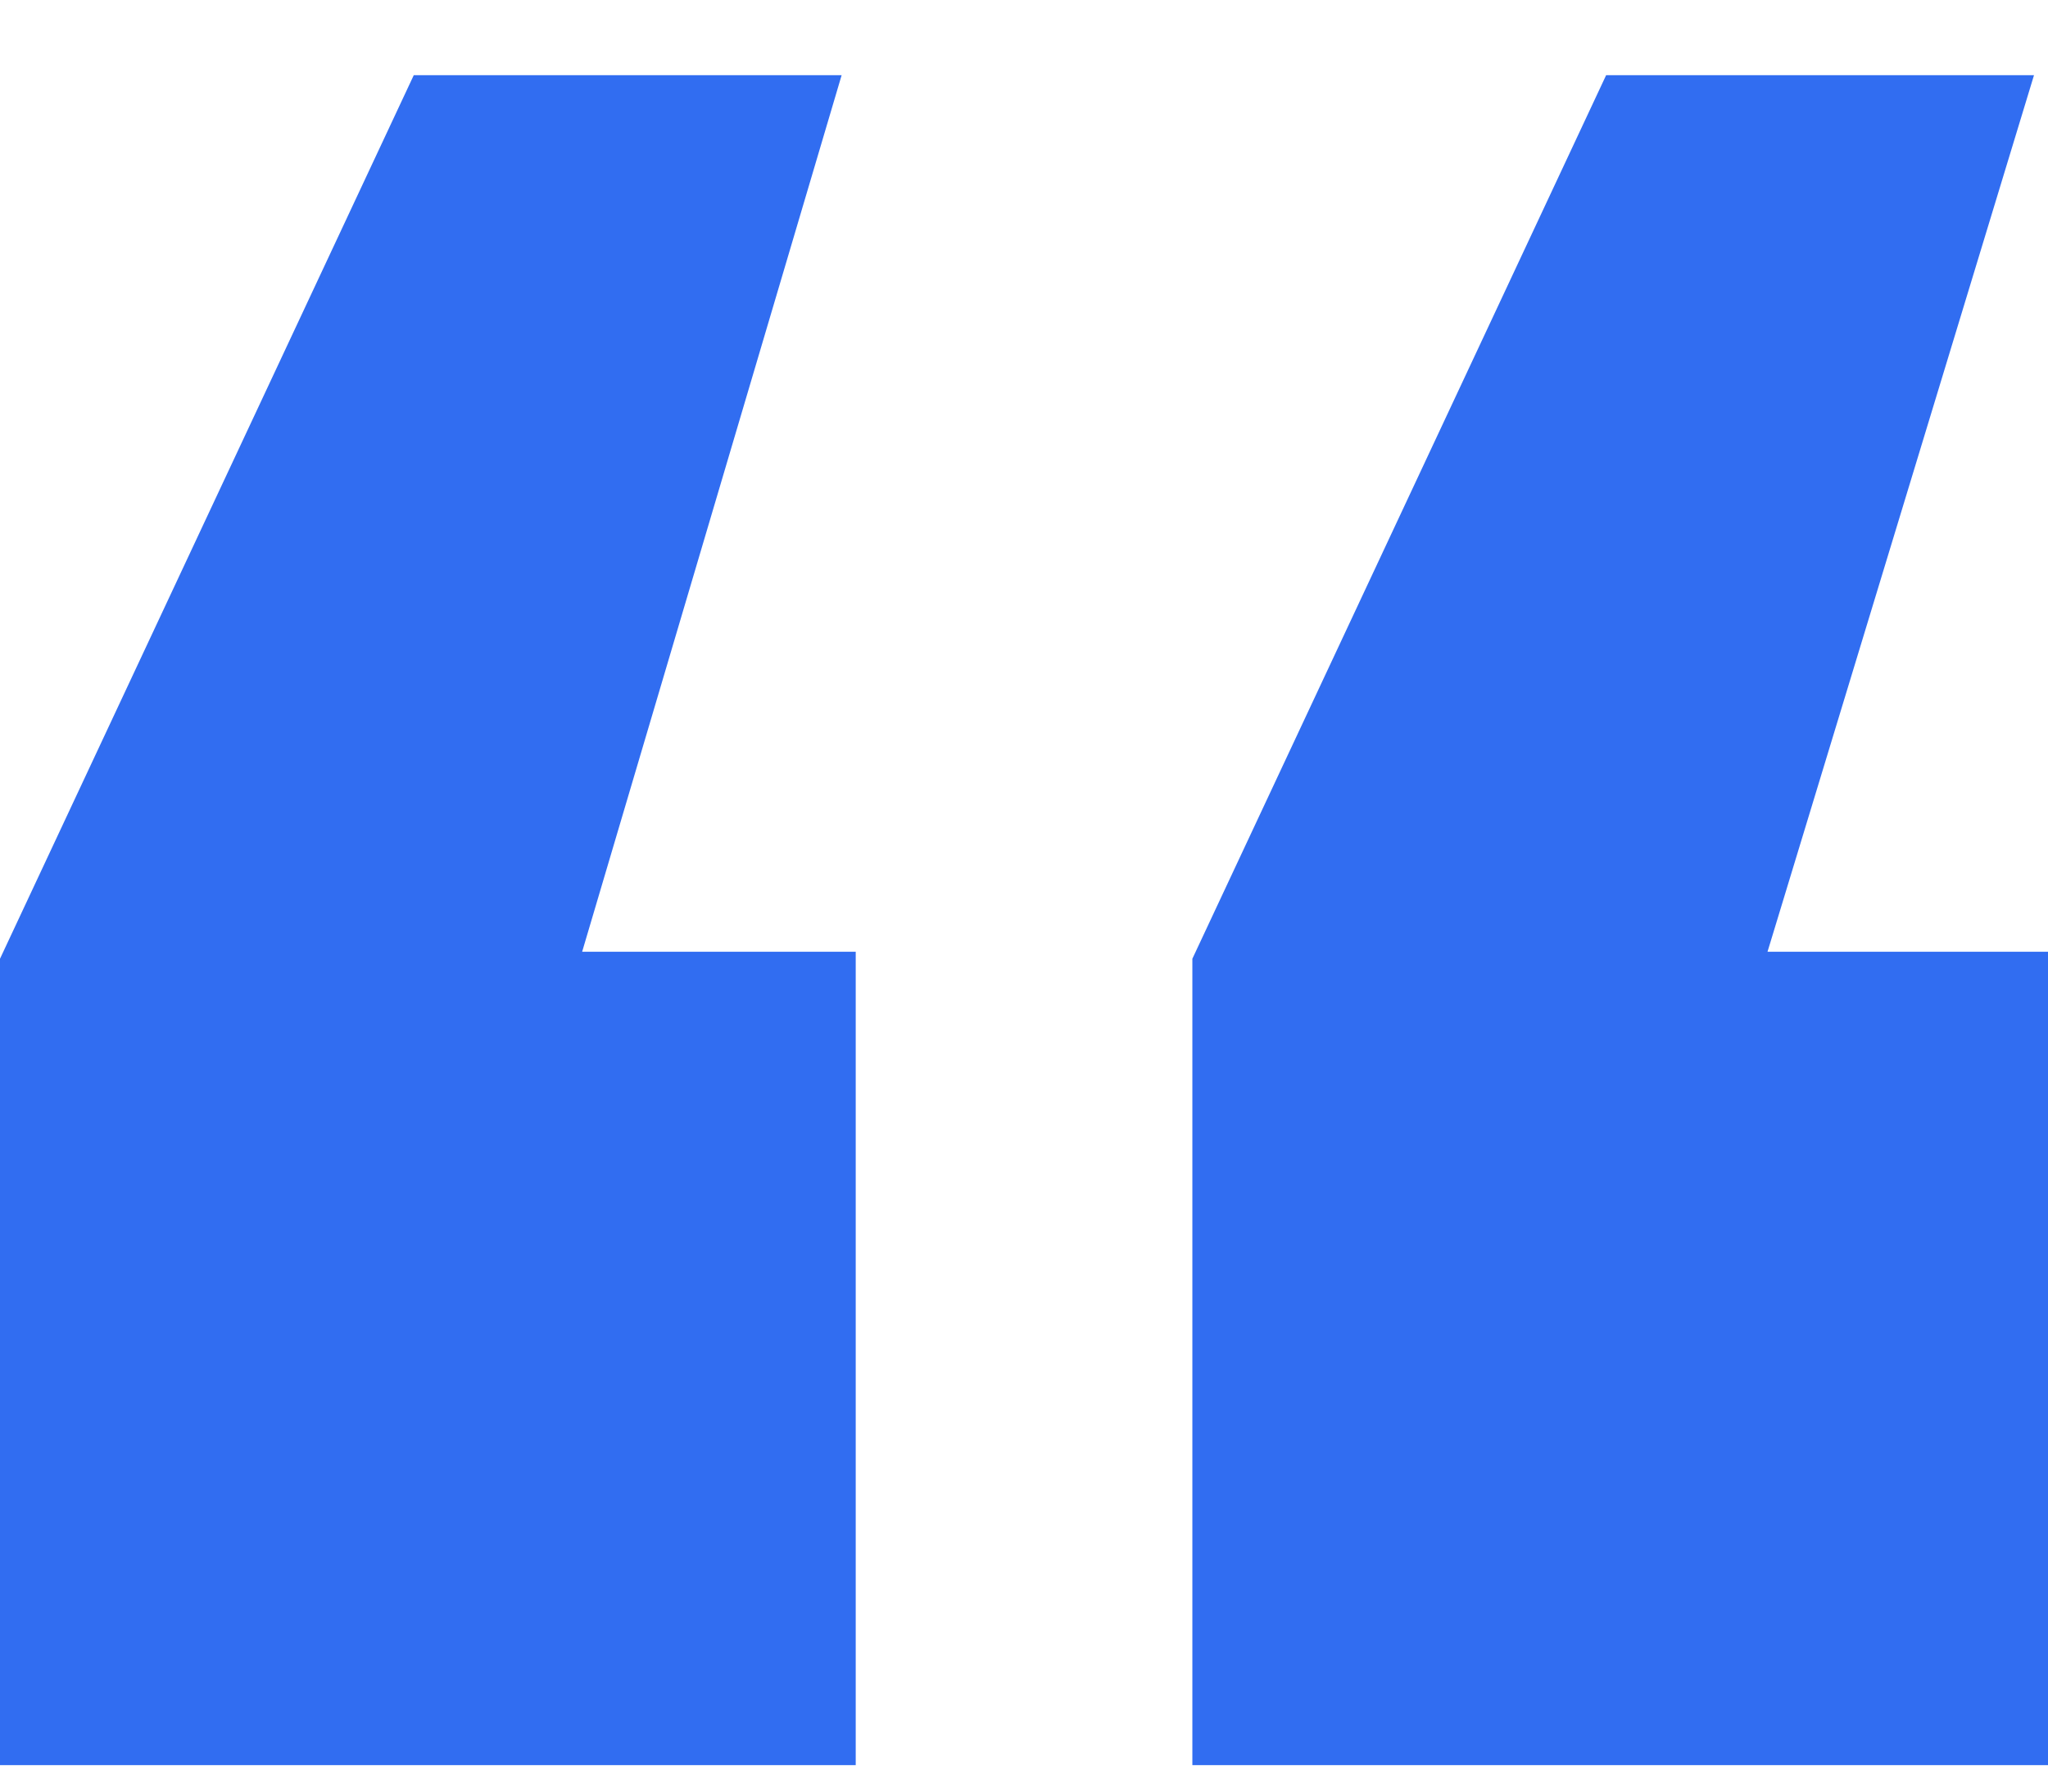
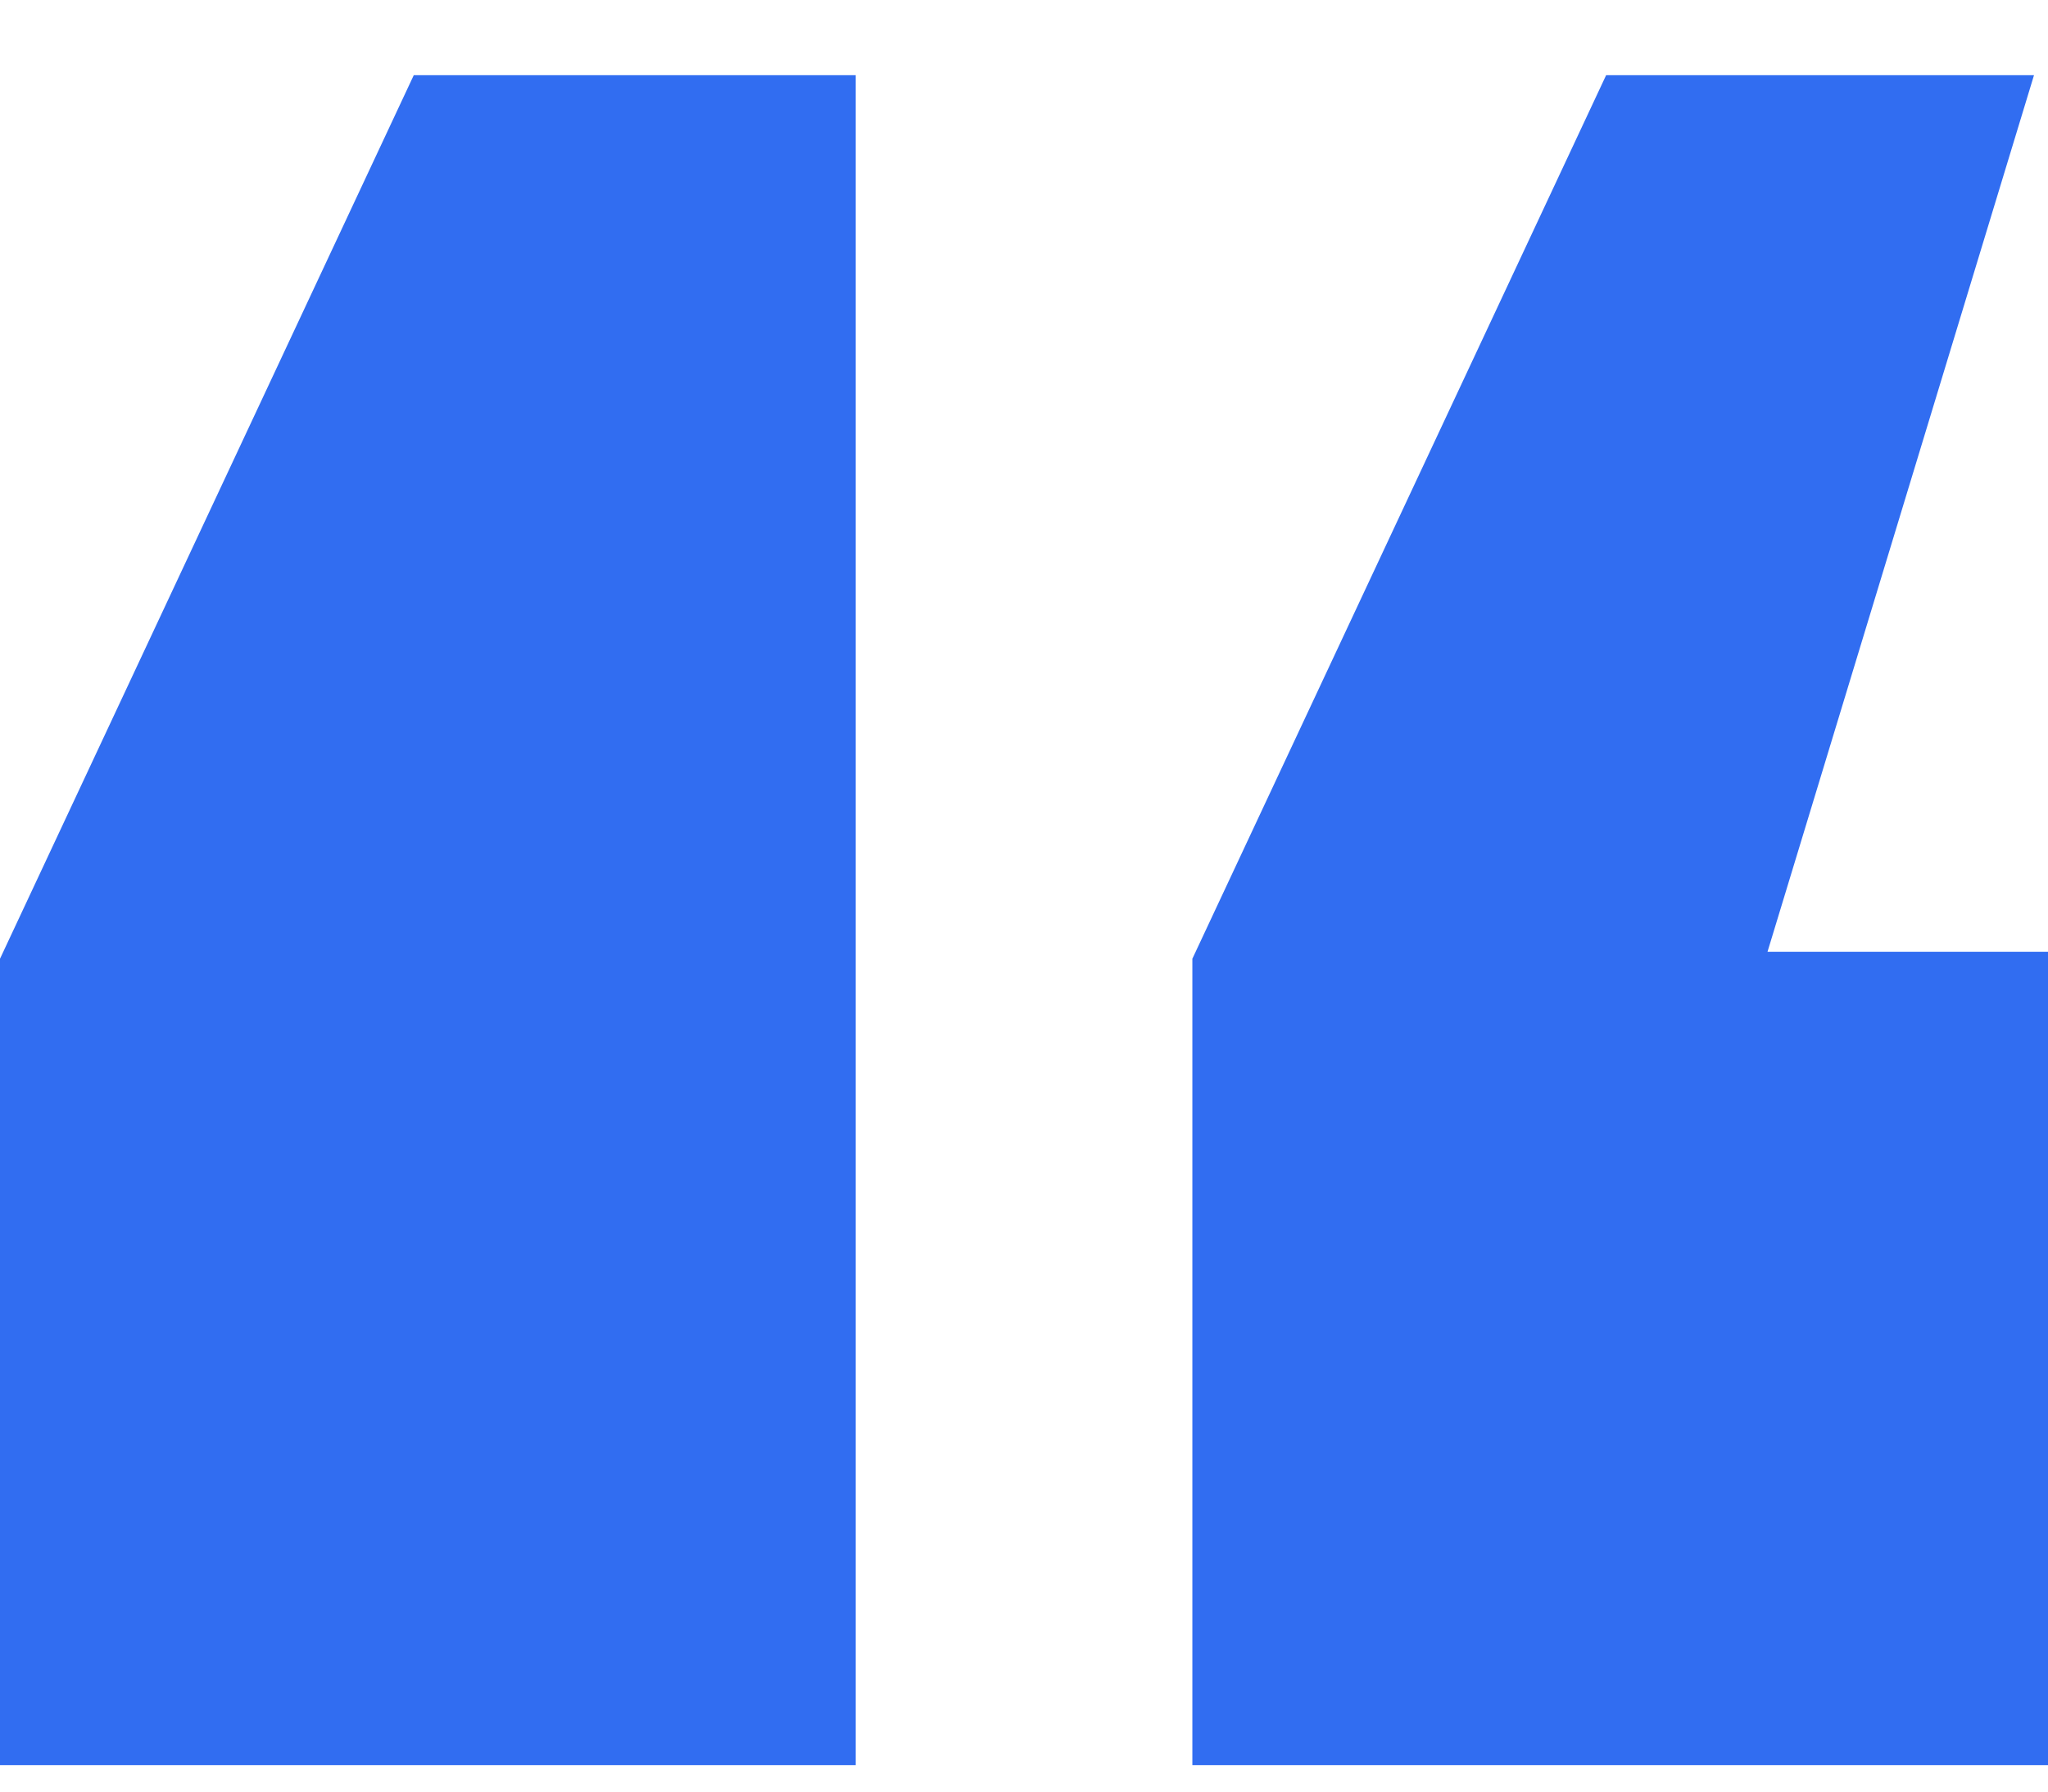
<svg xmlns="http://www.w3.org/2000/svg" width="24" height="21" viewBox="0 0 24 21" fill="none">
-   <path d="M10.028 11.156V20.69H0V11.238L4.849 0.881H9.863L6.822 11.156H10.028ZM24.001 11.156V20.69H13.973V11.238L18.822 0.881H23.836L20.713 11.156H24.001Z" fill="#316DF1" />
+   <path d="M10.028 11.156V20.69H0V11.238L4.849 0.881H9.863H10.028ZM24.001 11.156V20.69H13.973V11.238L18.822 0.881H23.836L20.713 11.156H24.001Z" fill="#316DF1" />
</svg>